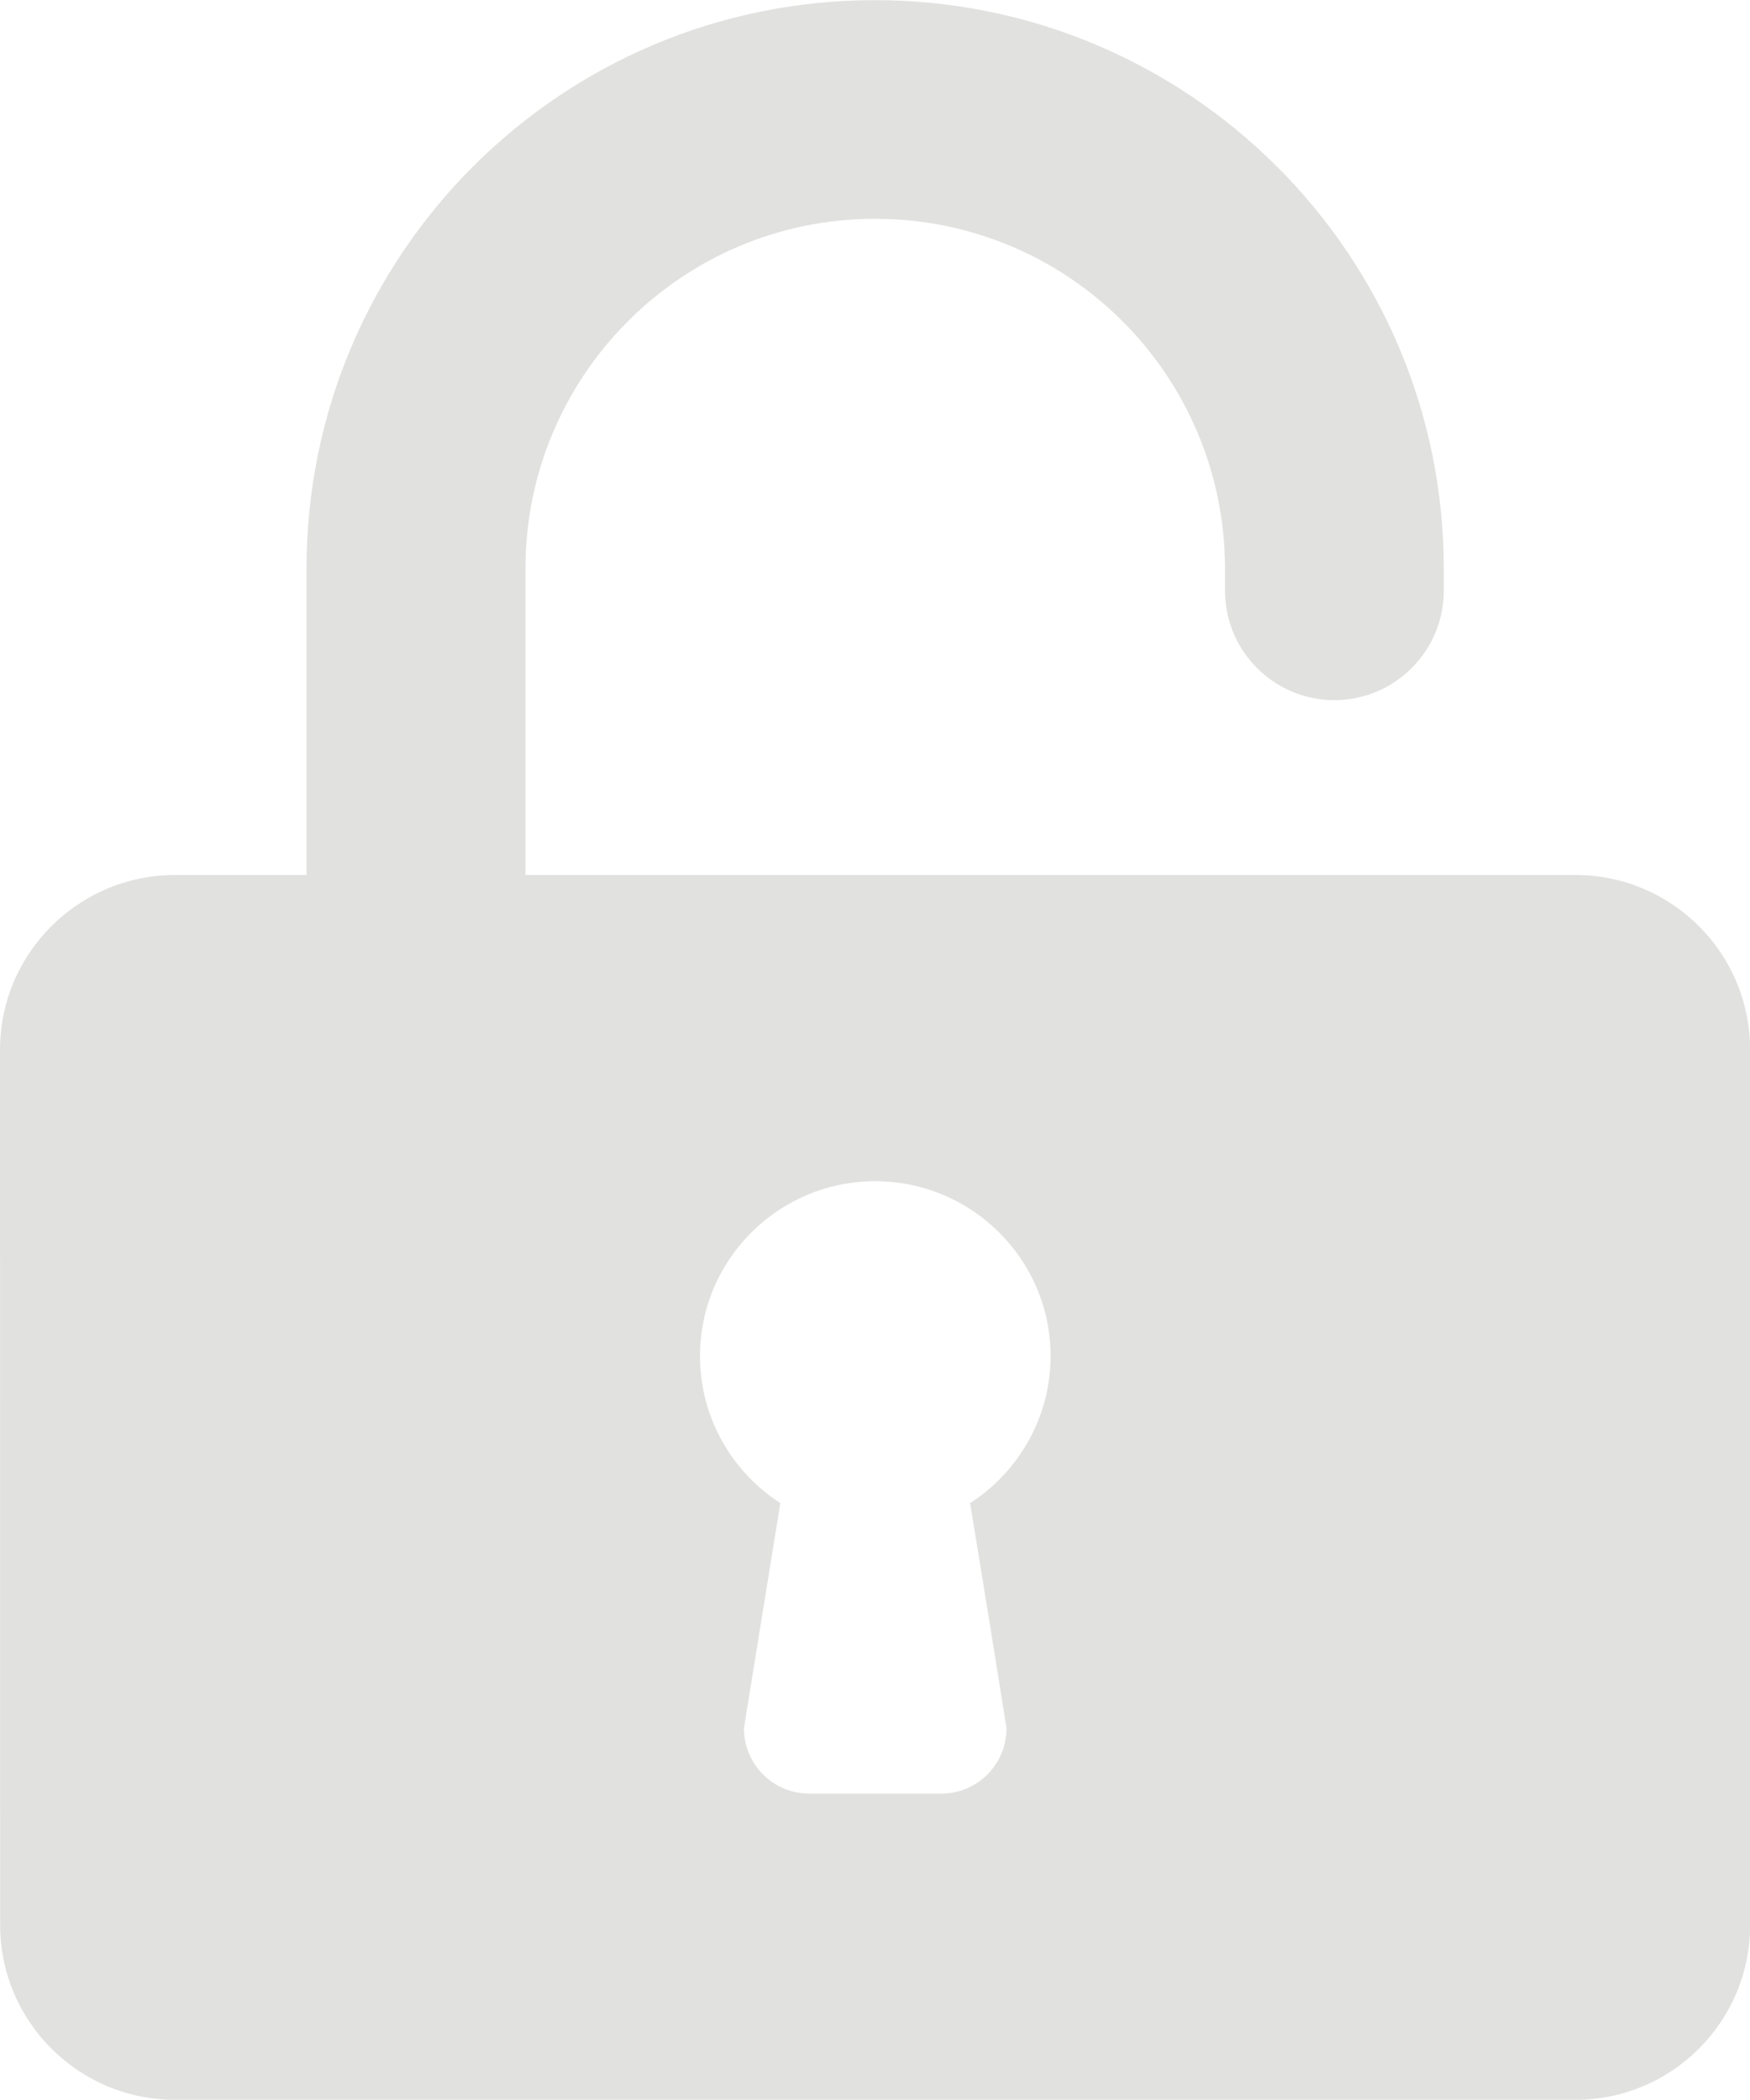
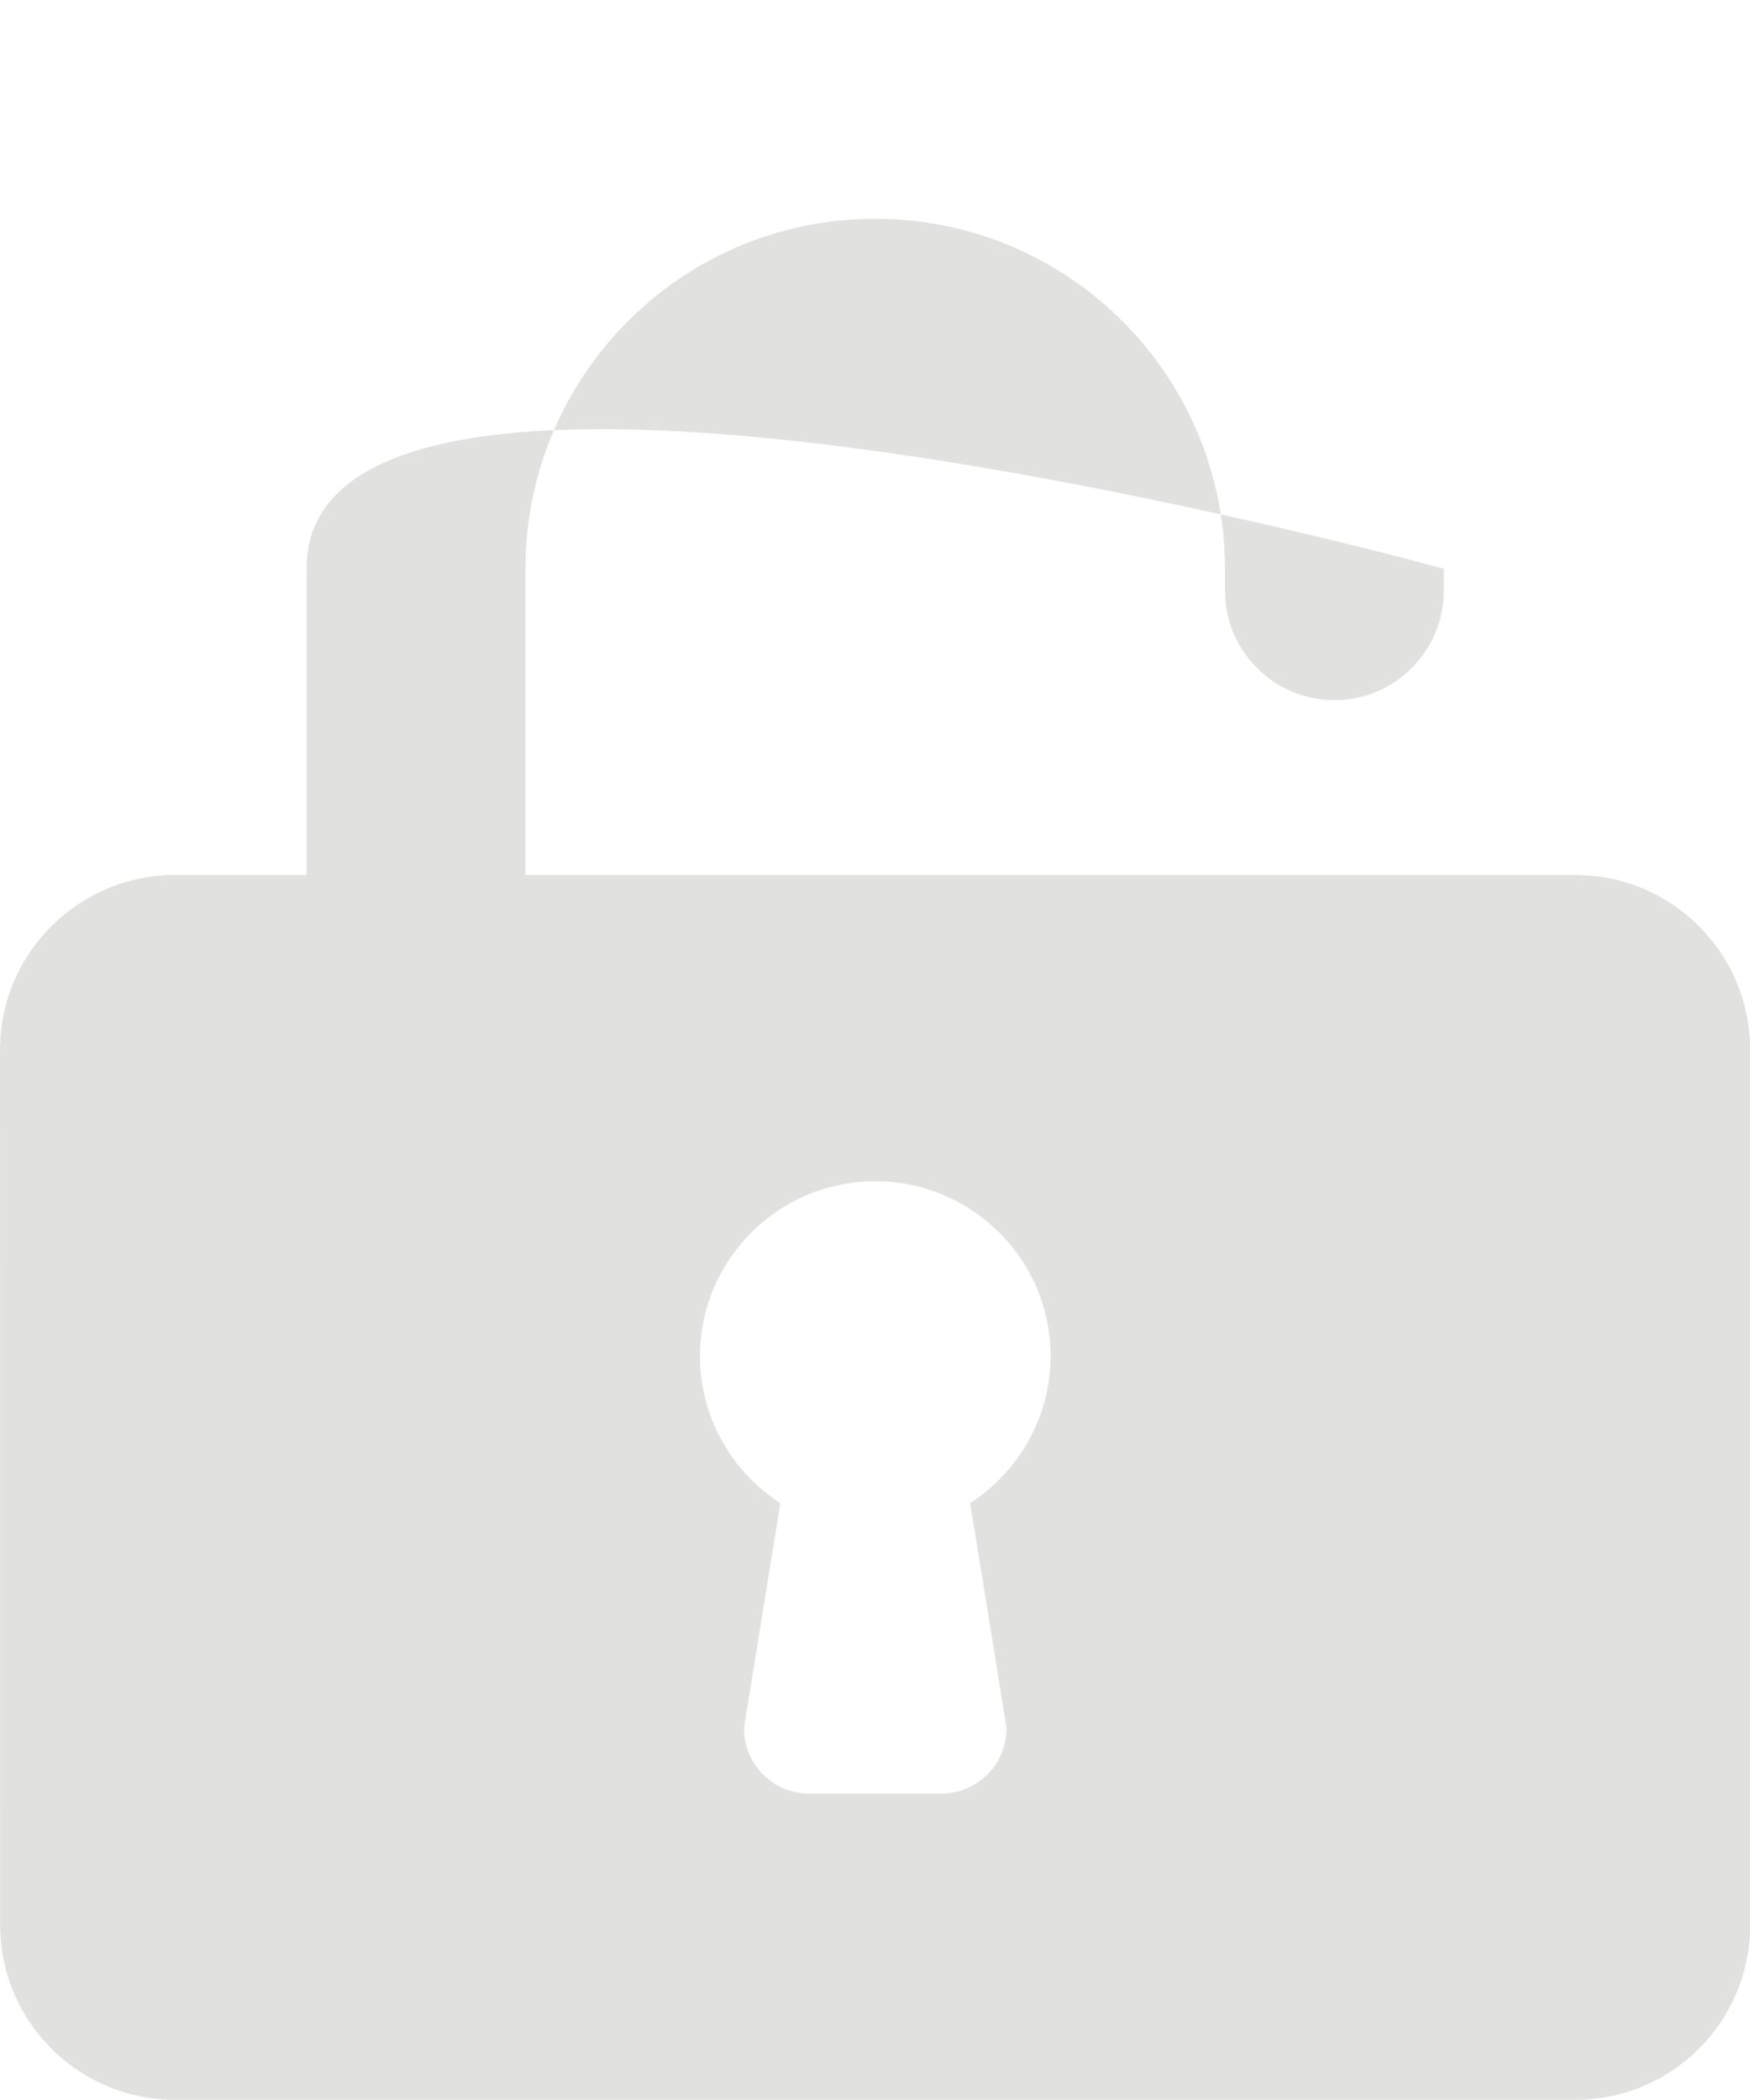
<svg xmlns="http://www.w3.org/2000/svg" version="1.1" id="Layer_1" x="0px" y="0px" width="11.83px" height="14.194px" viewBox="1.535 0.612 11.83 14.194" enable-background="new 1.535 0.612 11.83 14.194" xml:space="preserve">
-   <path fill="#E1E1E0" d="M1.536,13.625c0,0.652,0.529,1.182,1.184,1.182h9.464c0.653,0,1.182-0.529,1.182-1.182V7.71  c0-0.654-0.528-1.183-1.182-1.183H5.087v-2.07c0-1.306,1.058-2.366,2.363-2.366c1.309,0,2.366,1.06,2.366,2.366v0.148  c0,0.408,0.331,0.74,0.739,0.74s0.74-0.332,0.74-0.74V4.457c0-2.123-1.723-3.844-3.846-3.844S3.607,2.333,3.607,4.457v2.07H2.719  c-0.653,0-1.184,0.529-1.184,1.183L1.536,13.625L1.536,13.625z M6.267,9.779c0-0.652,0.531-1.182,1.184-1.182  c0.654,0,1.186,0.53,1.186,1.182c0,0.418-0.22,0.785-0.544,0.994c0,0,0.115,0.699,0.246,1.521c0,0.246-0.197,0.443-0.443,0.443  H7.007c-0.246,0-0.443-0.197-0.443-0.443l0.246-1.521C6.485,10.564,6.267,10.197,6.267,9.779z" />
+   <path fill="#E1E1E0" d="M1.536,13.625c0,0.652,0.529,1.182,1.184,1.182h9.464c0.653,0,1.182-0.529,1.182-1.182V7.71  c0-0.654-0.528-1.183-1.182-1.183H5.087v-2.07c0-1.306,1.058-2.366,2.363-2.366c1.309,0,2.366,1.06,2.366,2.366v0.148  c0,0.408,0.331,0.74,0.739,0.74s0.74-0.332,0.74-0.74V4.457S3.607,2.333,3.607,4.457v2.07H2.719  c-0.653,0-1.184,0.529-1.184,1.183L1.536,13.625L1.536,13.625z M6.267,9.779c0-0.652,0.531-1.182,1.184-1.182  c0.654,0,1.186,0.53,1.186,1.182c0,0.418-0.22,0.785-0.544,0.994c0,0,0.115,0.699,0.246,1.521c0,0.246-0.197,0.443-0.443,0.443  H7.007c-0.246,0-0.443-0.197-0.443-0.443l0.246-1.521C6.485,10.564,6.267,10.197,6.267,9.779z" />
</svg>